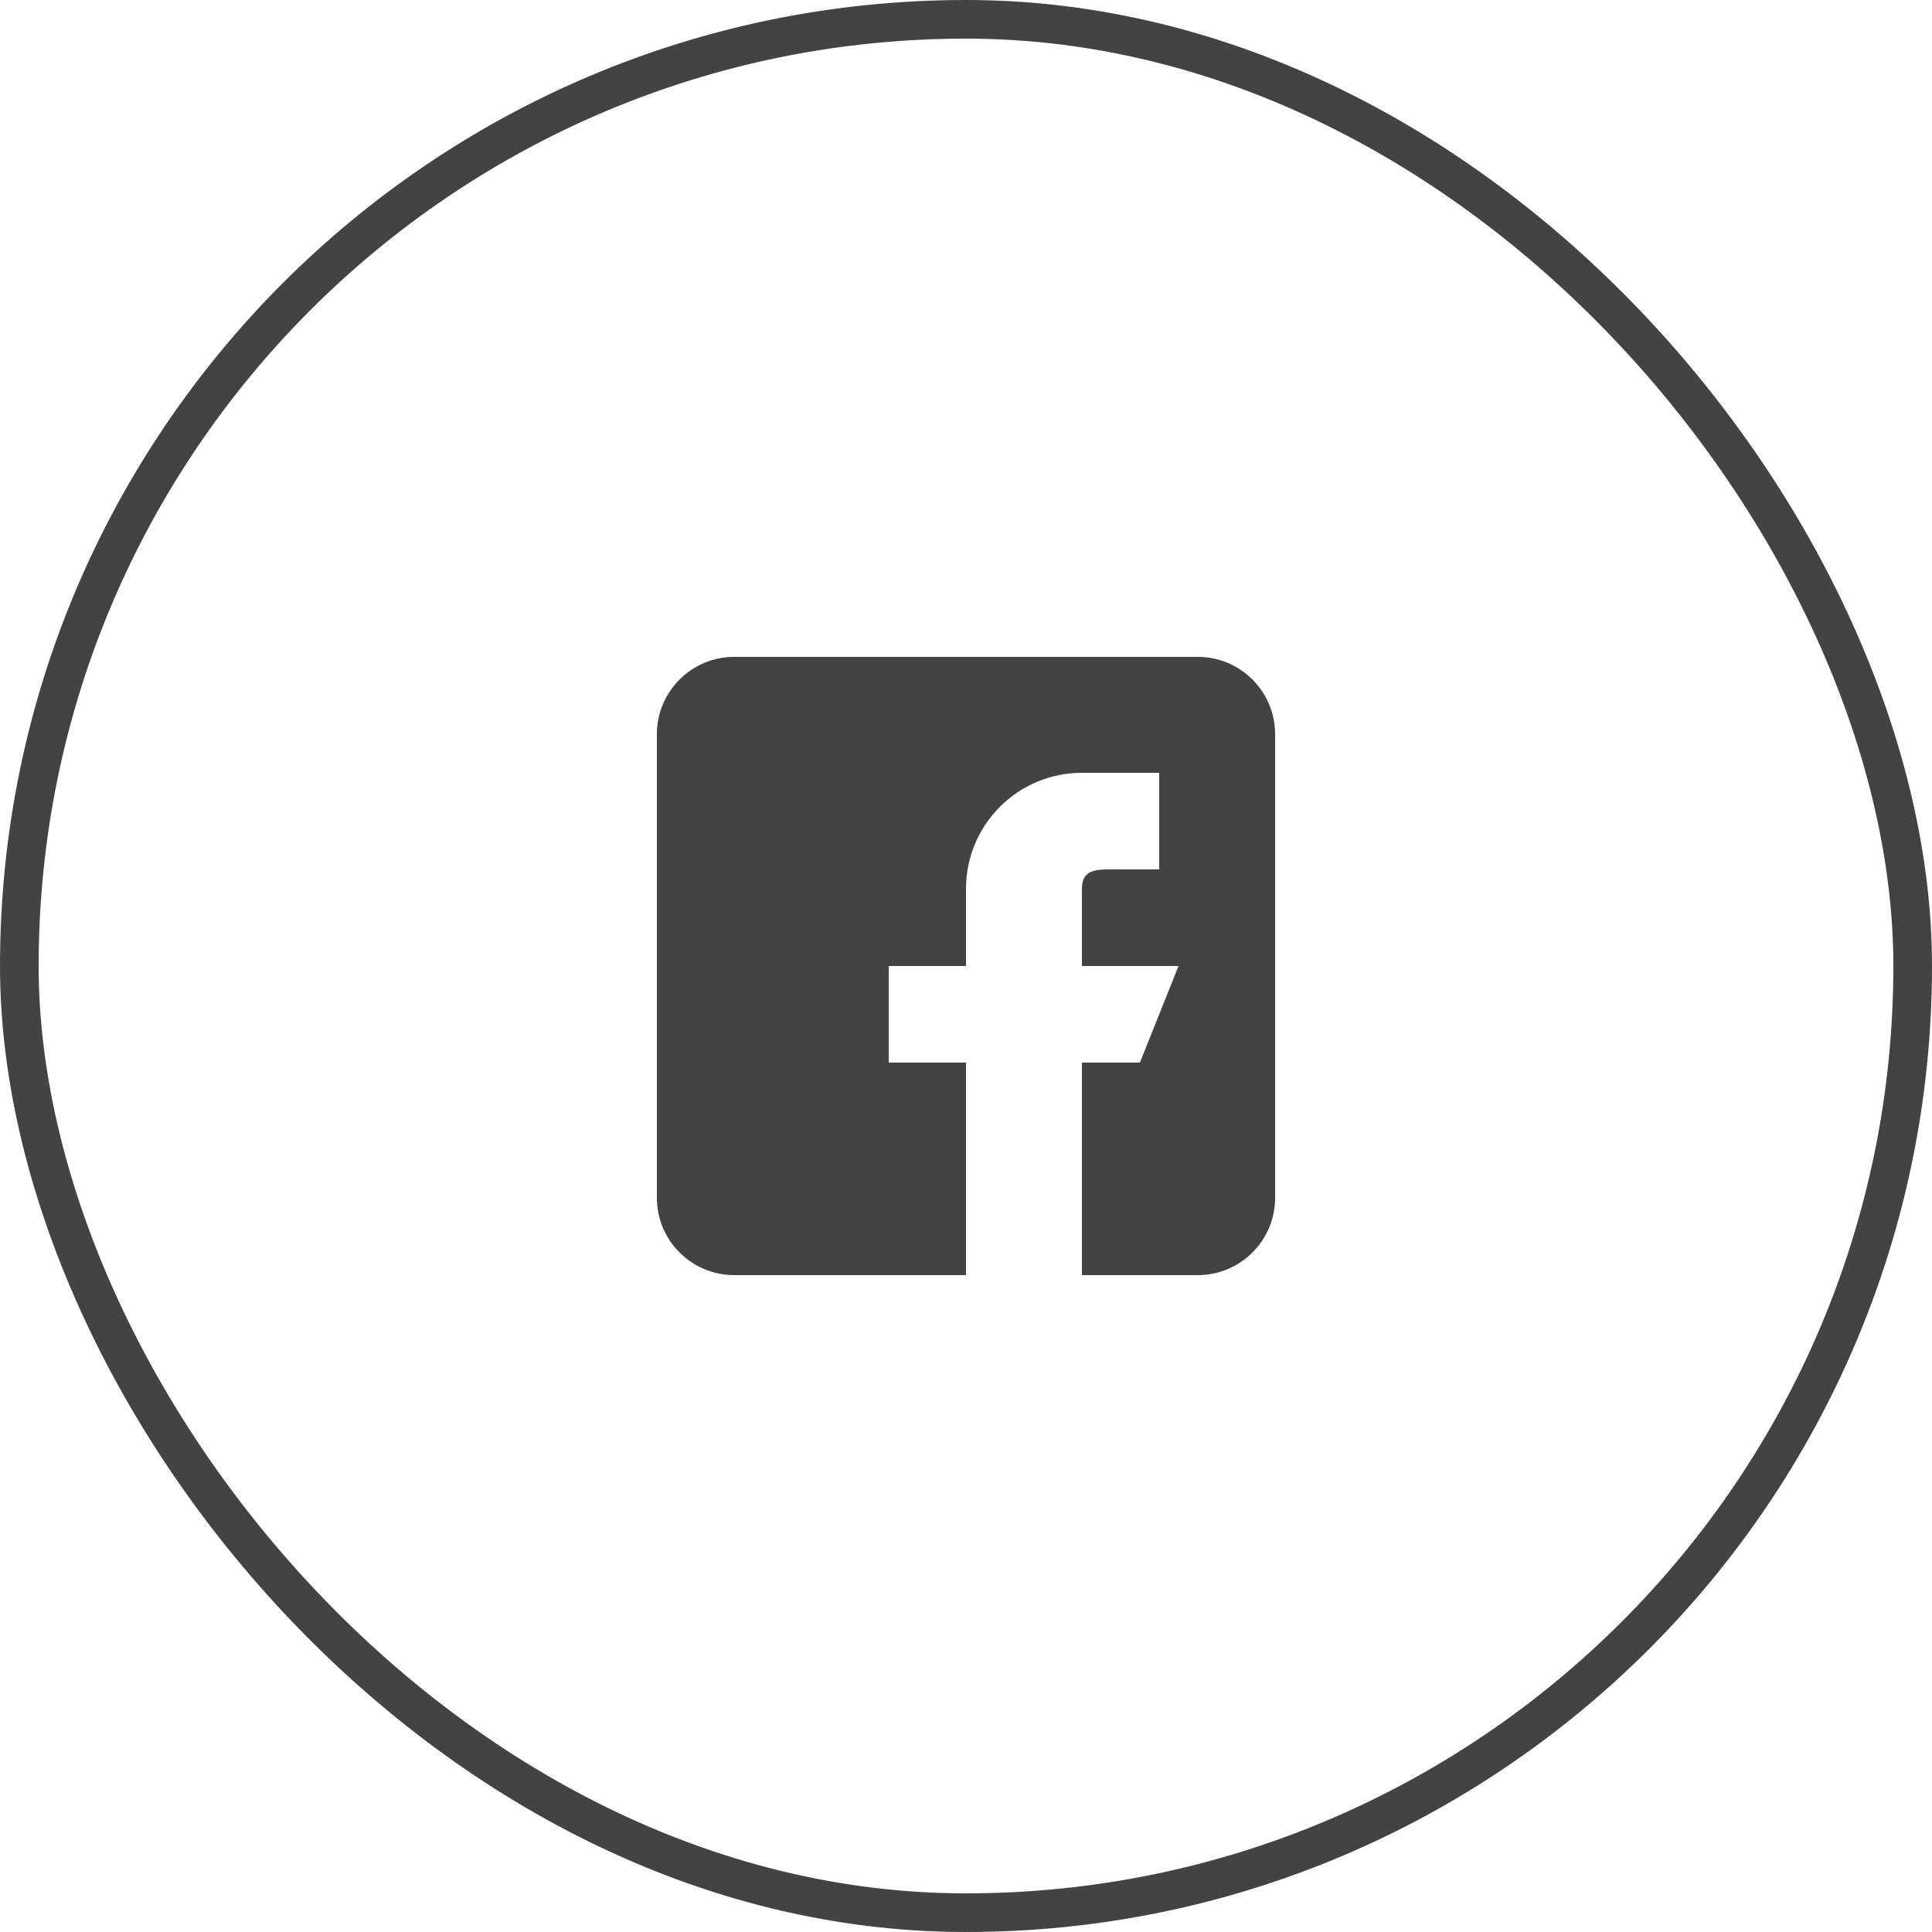
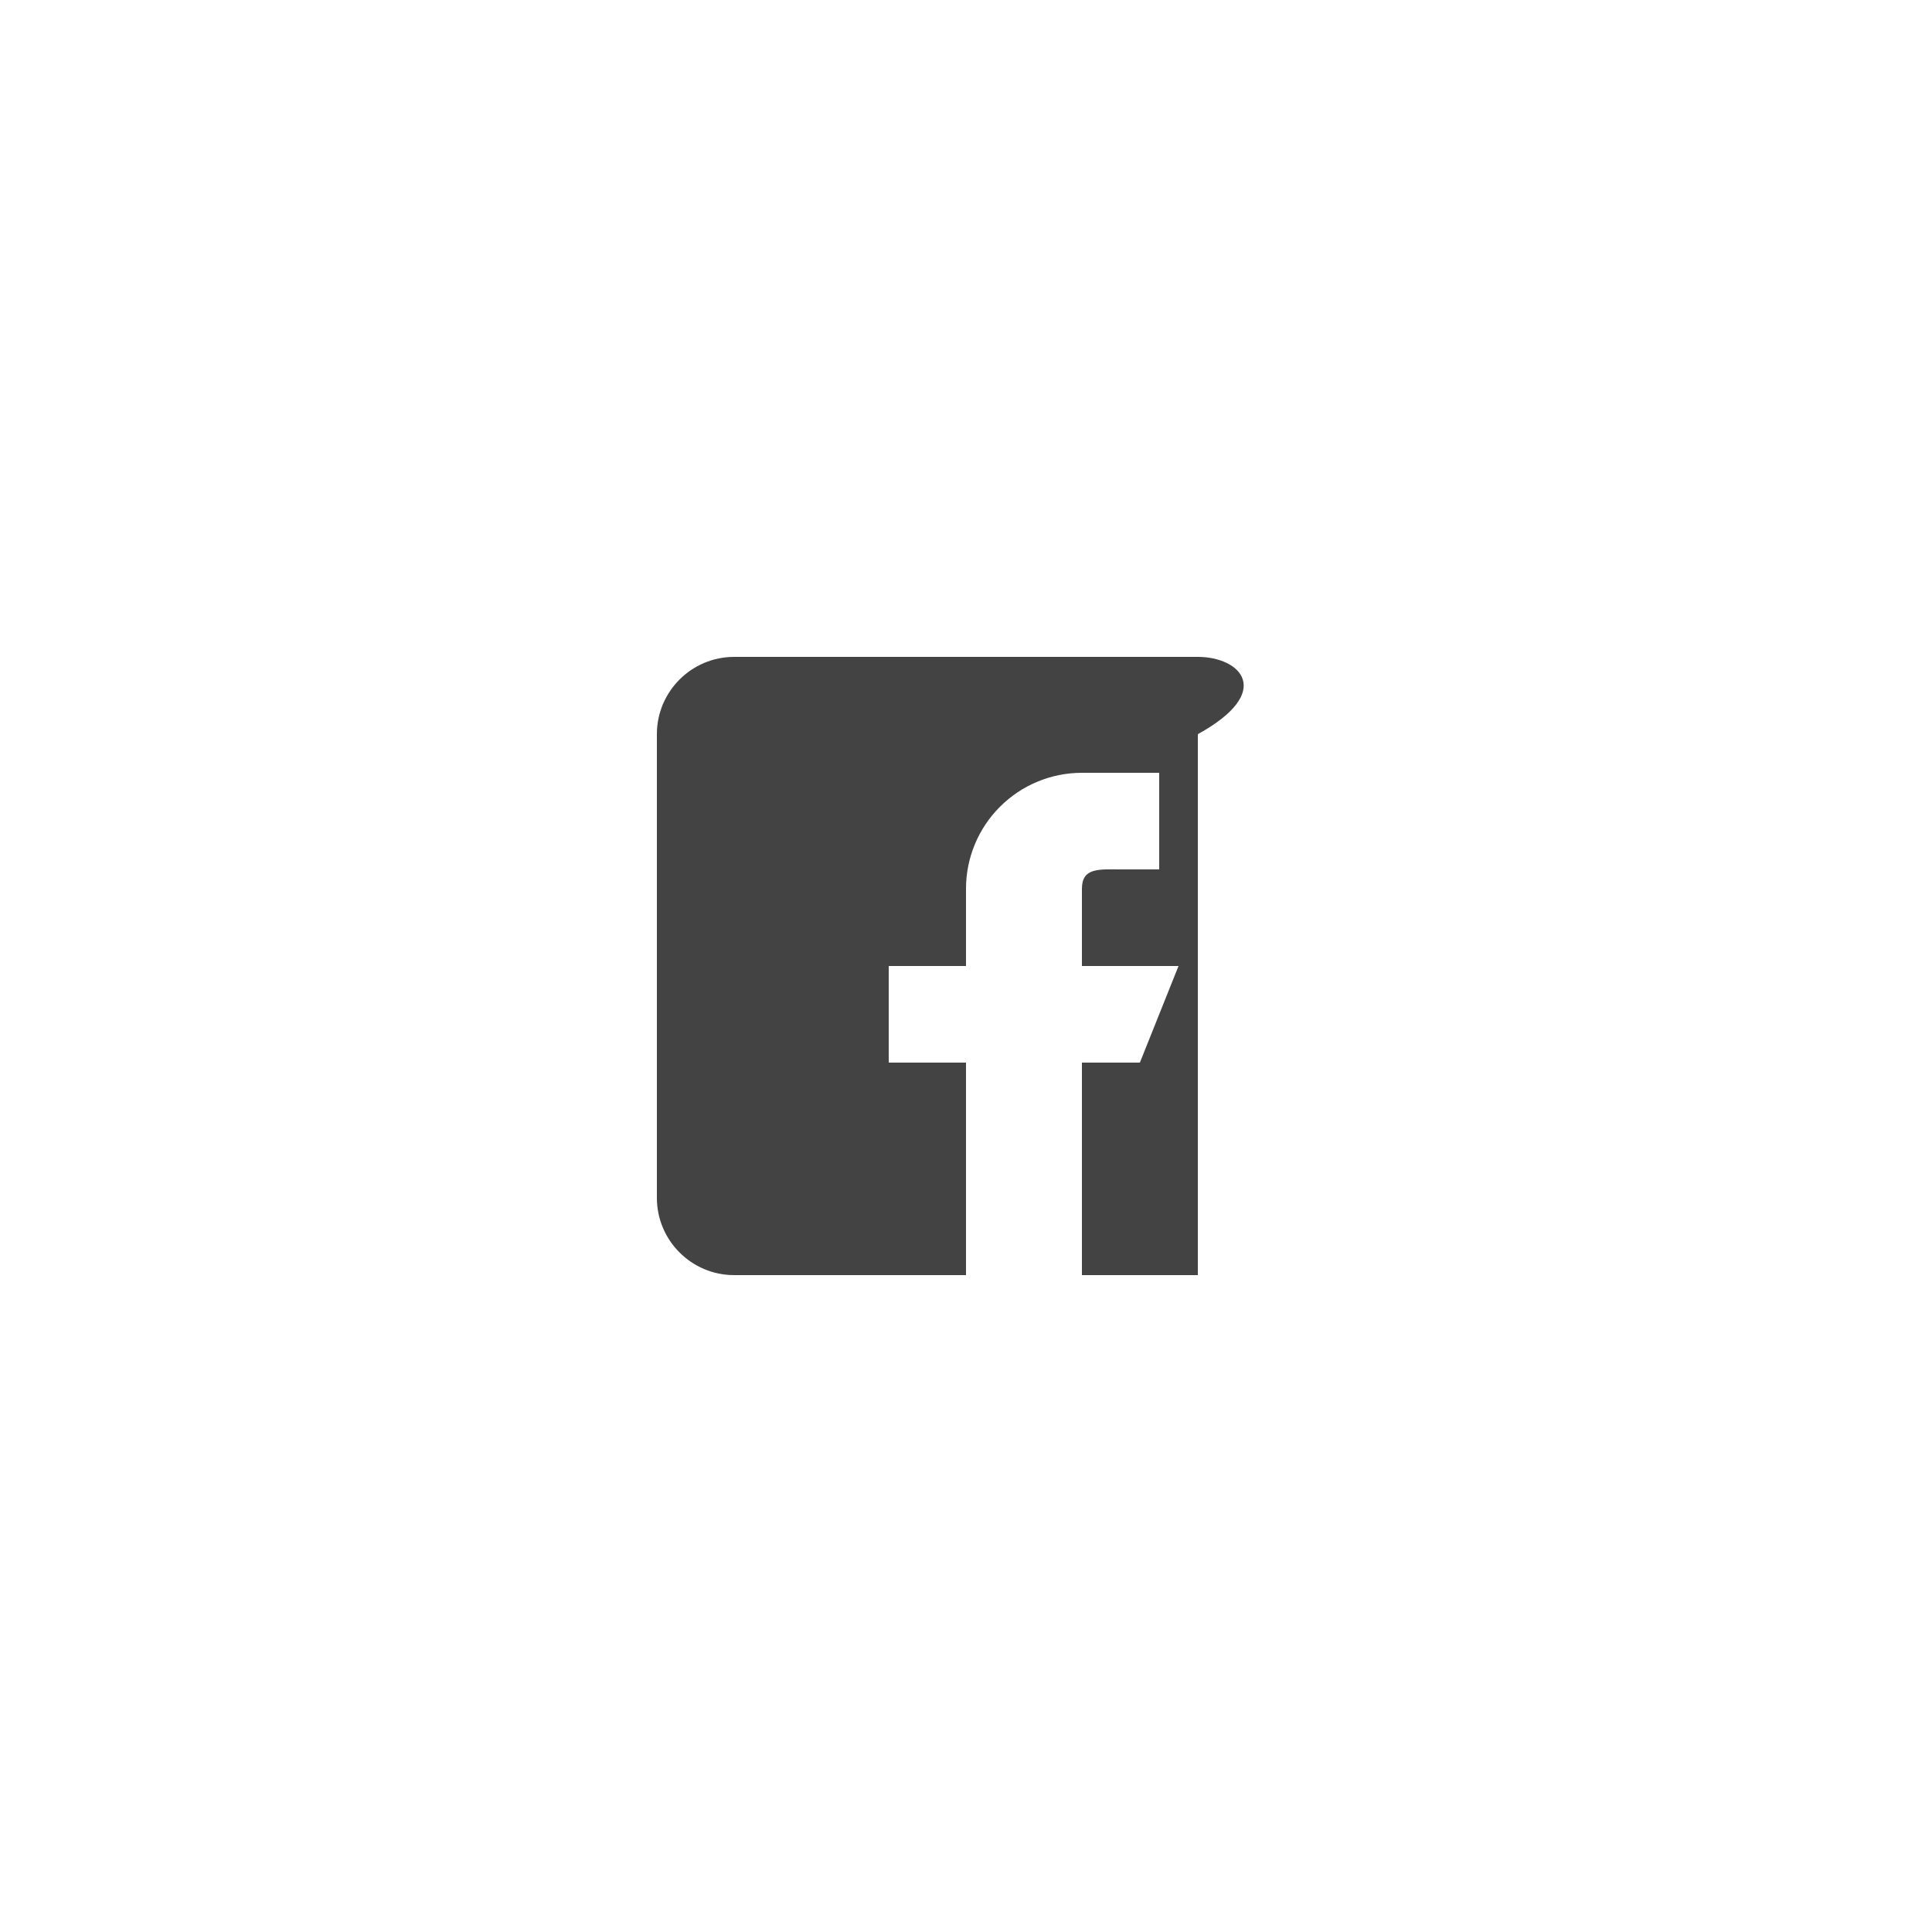
<svg xmlns="http://www.w3.org/2000/svg" width="50" height="50" viewBox="0 0 50 50" fill="none">
-   <rect x="0.5" y="0.5" width="49" height="49" rx="24.5" stroke="#434343" />
-   <path fill-rule="evenodd" clip-rule="evenodd" d="M31 17H19C17.897 17 17 17.897 17 19V31C17 32.103 17.897 33 19 33H25V27.5H23V25H25V23C25 22.204 25.316 21.441 25.879 20.879C26.441 20.316 27.204 20 28 20H30V22.5H29C28.448 22.5 28 22.448 28 23V25H30.5L29.5 27.5H28V33H31C32.103 33 33 32.103 33 31V19C33 17.897 32.103 17 31 17Z" fill="#434343" />
+   <path fill-rule="evenodd" clip-rule="evenodd" d="M31 17H19C17.897 17 17 17.897 17 19V31C17 32.103 17.897 33 19 33H25V27.5H23V25H25V23C25 22.204 25.316 21.441 25.879 20.879C26.441 20.316 27.204 20 28 20H30V22.5H29C28.448 22.5 28 22.448 28 23V25H30.5L29.5 27.5H28V33H31V19C33 17.897 32.103 17 31 17Z" fill="#434343" />
</svg>